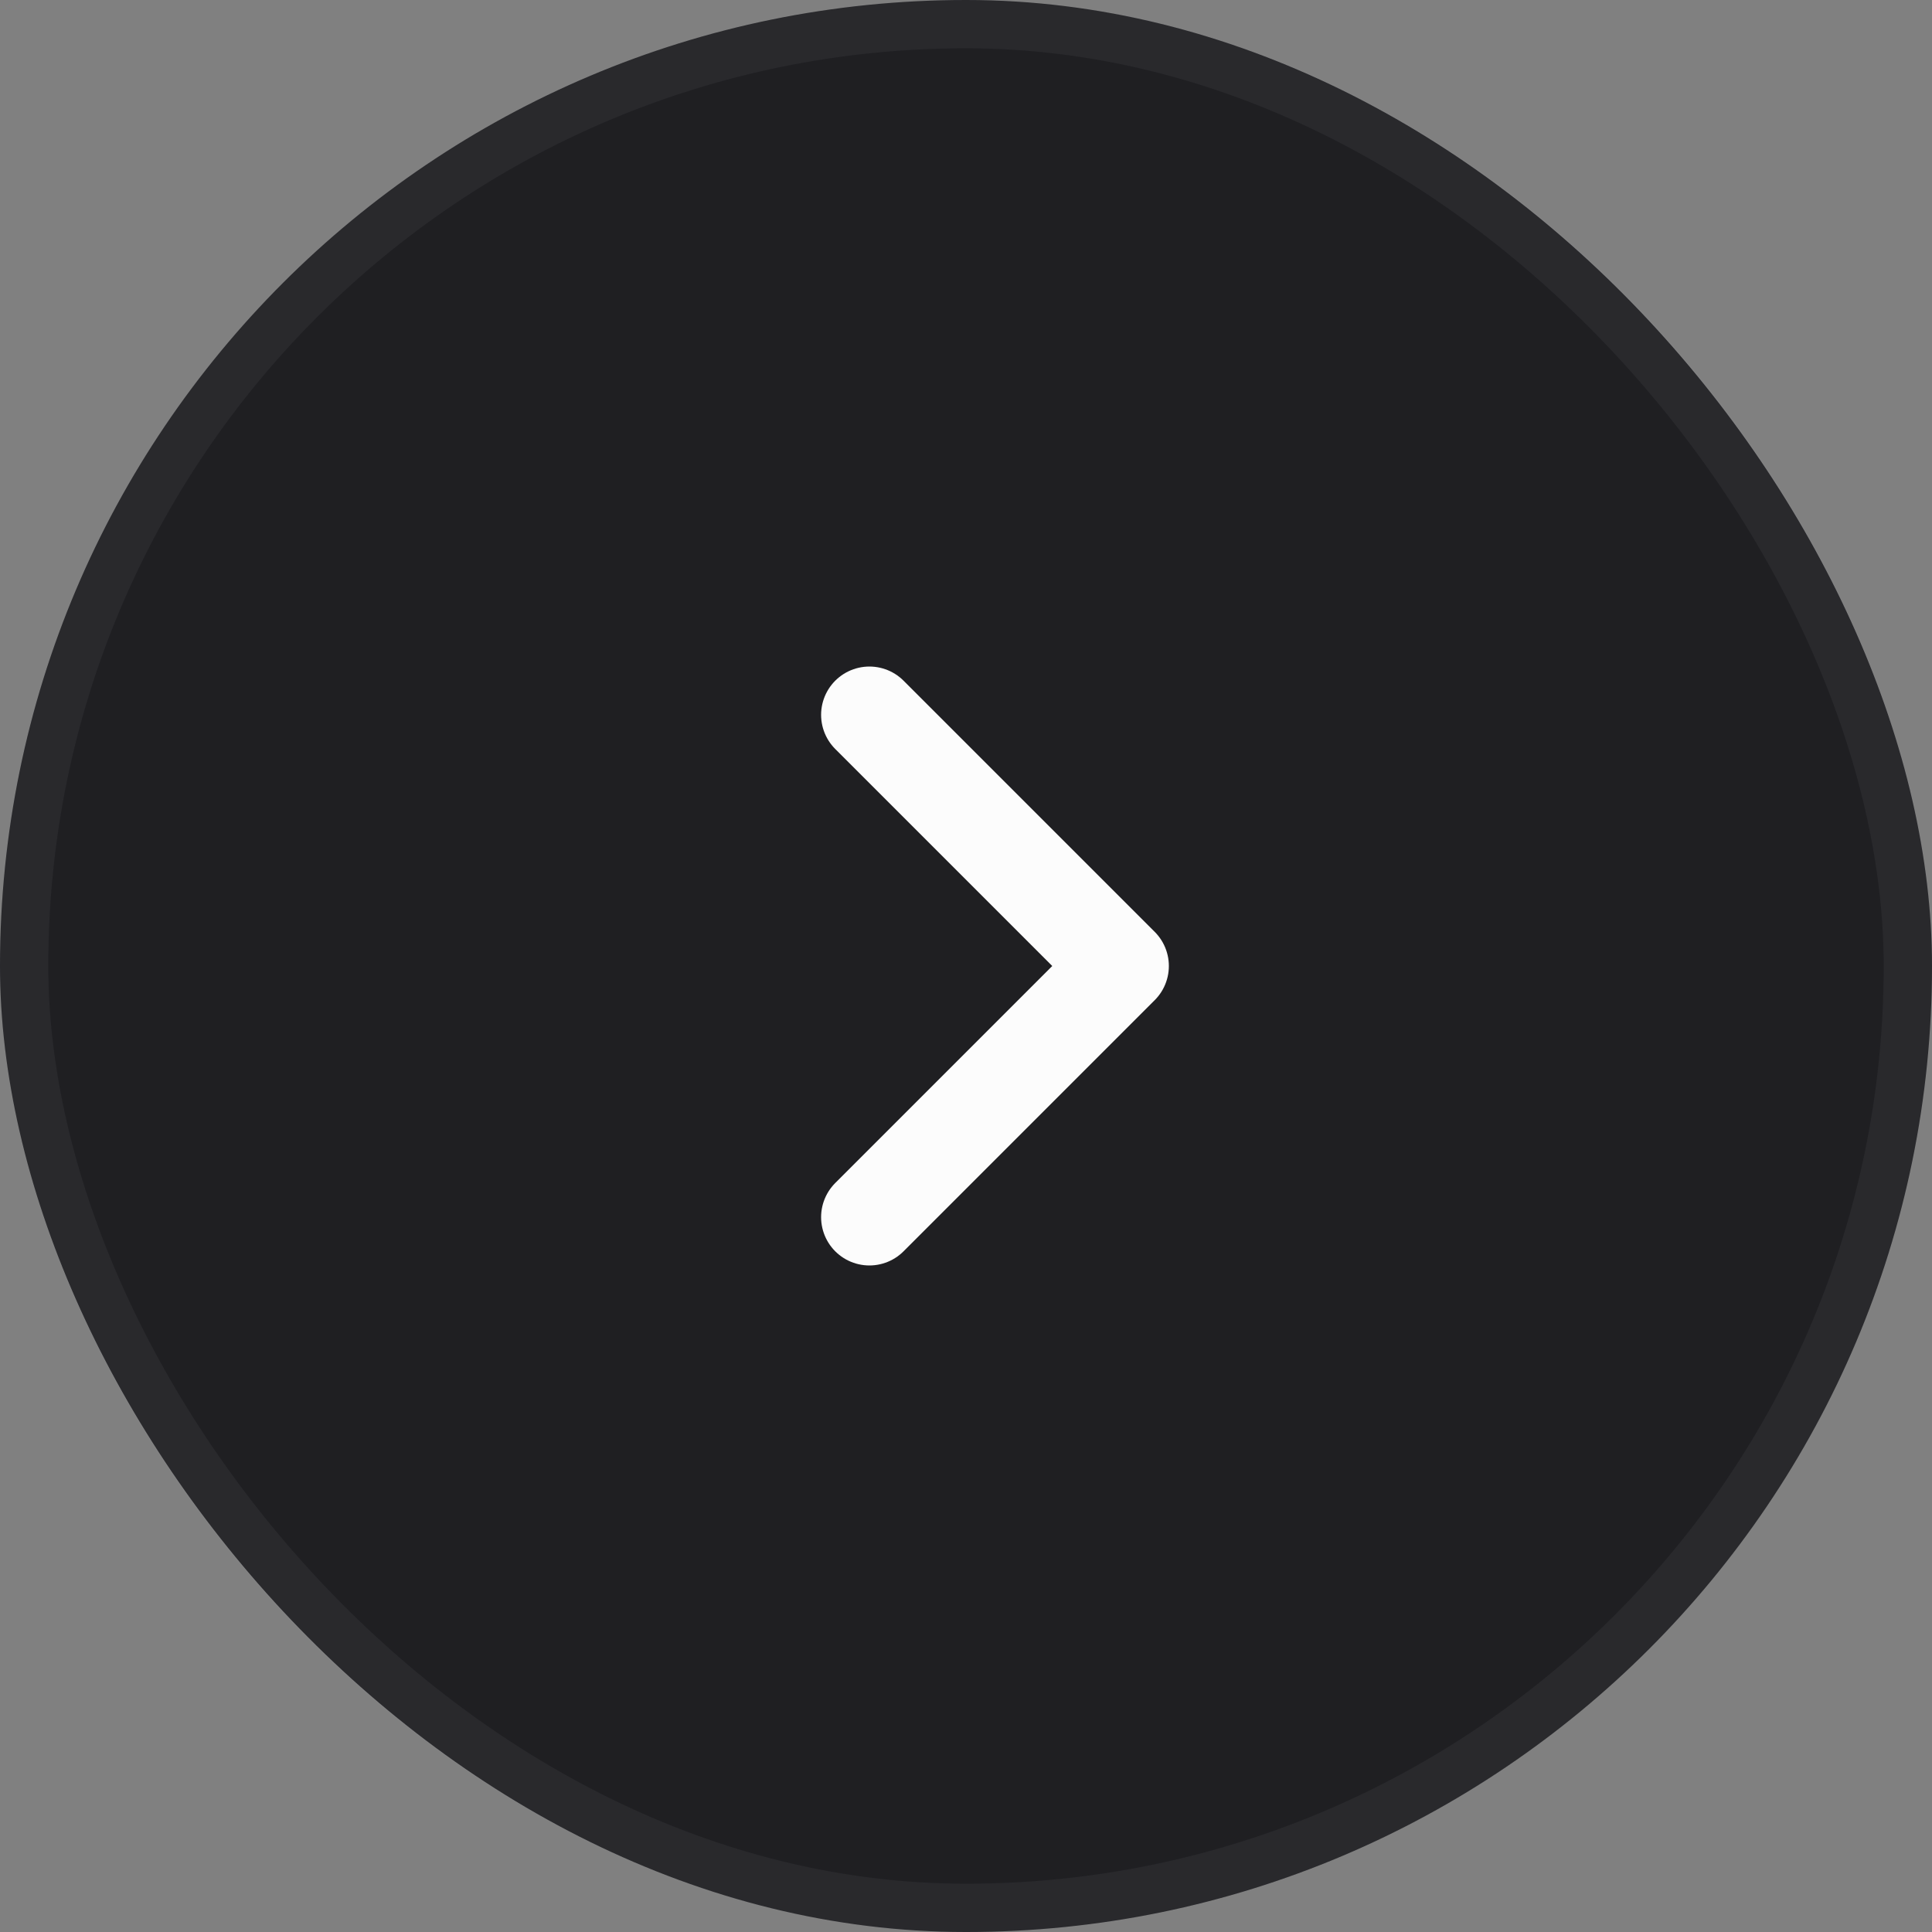
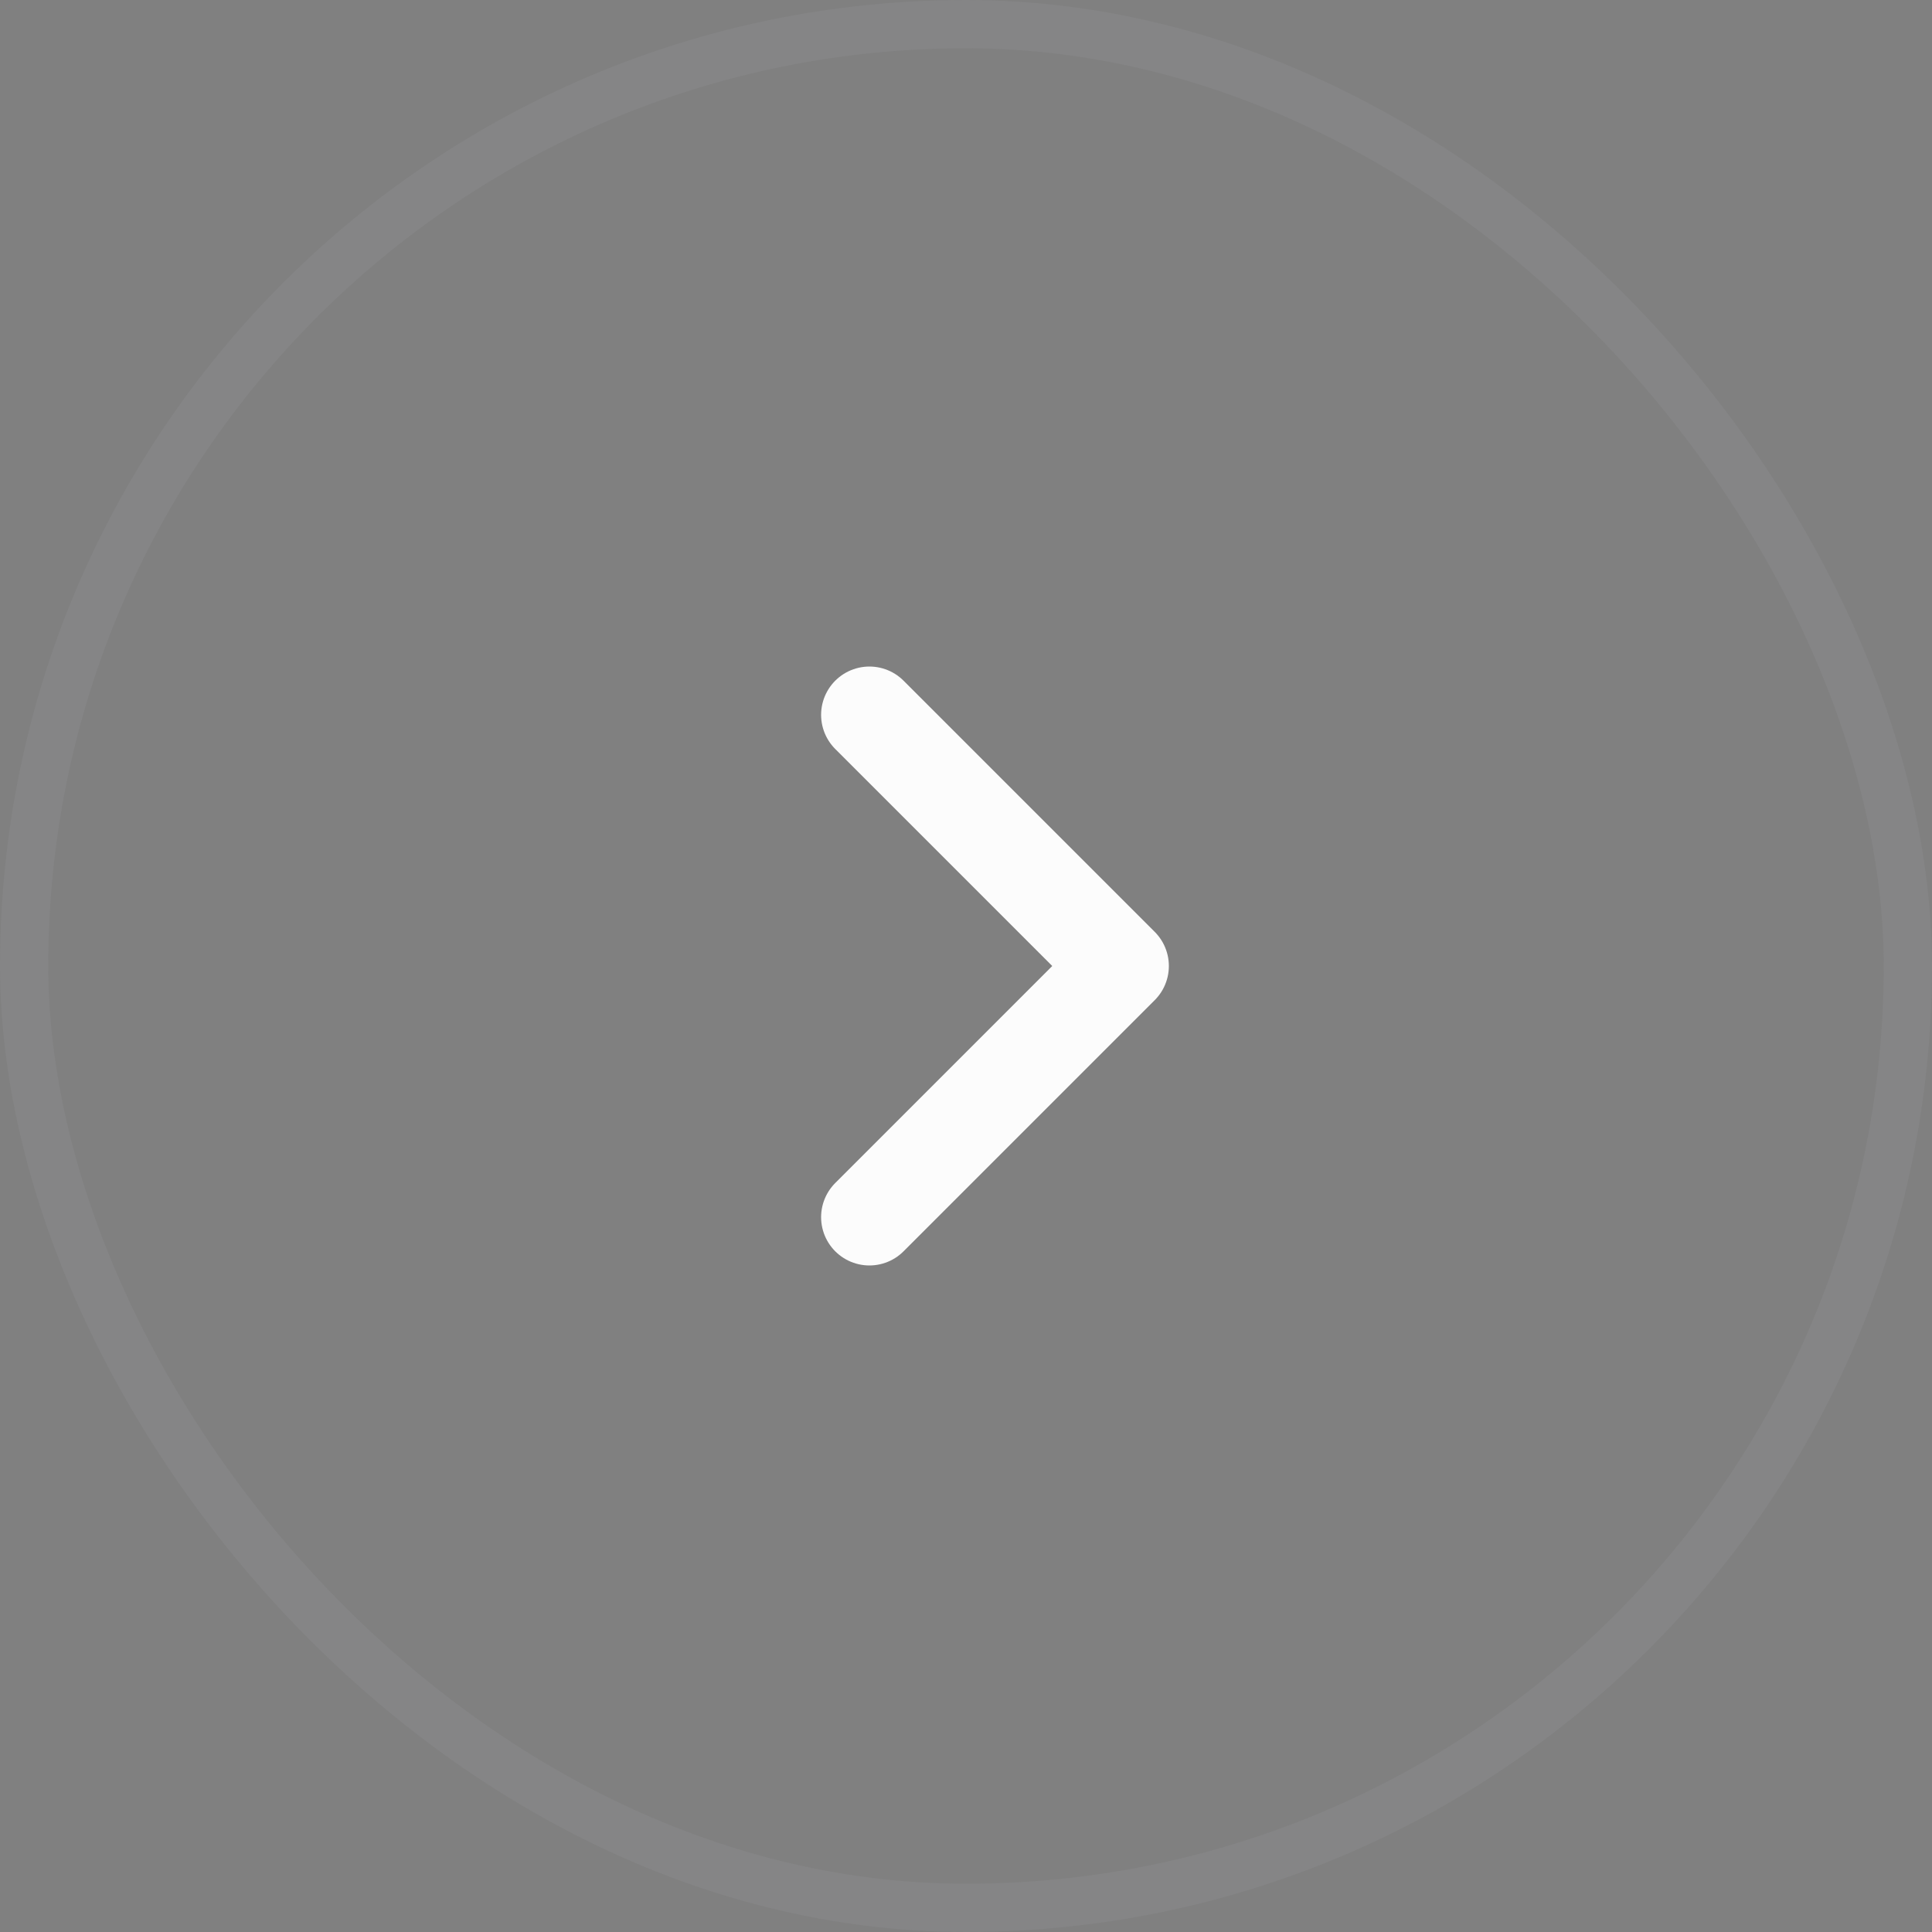
<svg xmlns="http://www.w3.org/2000/svg" width="40" height="40" viewBox="0 0 40 40" fill="none">
  <rect x="0" y="0" width="40" height="40" fill="#808080" stroke="none" />
-   <rect x="40" y="40" width="40" height="40" rx="20" transform="rotate(-180 40 40)" fill="#1F1F22" />
  <rect x="39.5" y="39.5" width="39" height="39" rx="19.5" transform="rotate(-180 39.5 39.5)" stroke="#EBEBFF" stroke-opacity="0.05" />
  <g clip-path="url(#clip0_2068_4326)">
    <path d="M18 25.2L23.2 20L18 14.8" stroke="#FCFCFC" stroke-width="2" stroke-miterlimit="10" stroke-linecap="round" stroke-linejoin="round" />
  </g>
  <defs>
    <clipPath id="clip0_2068_4326">
      <rect width="16" height="16" fill="white" transform="translate(28 28) rotate(-180)" />
    </clipPath>
  </defs>
</svg>